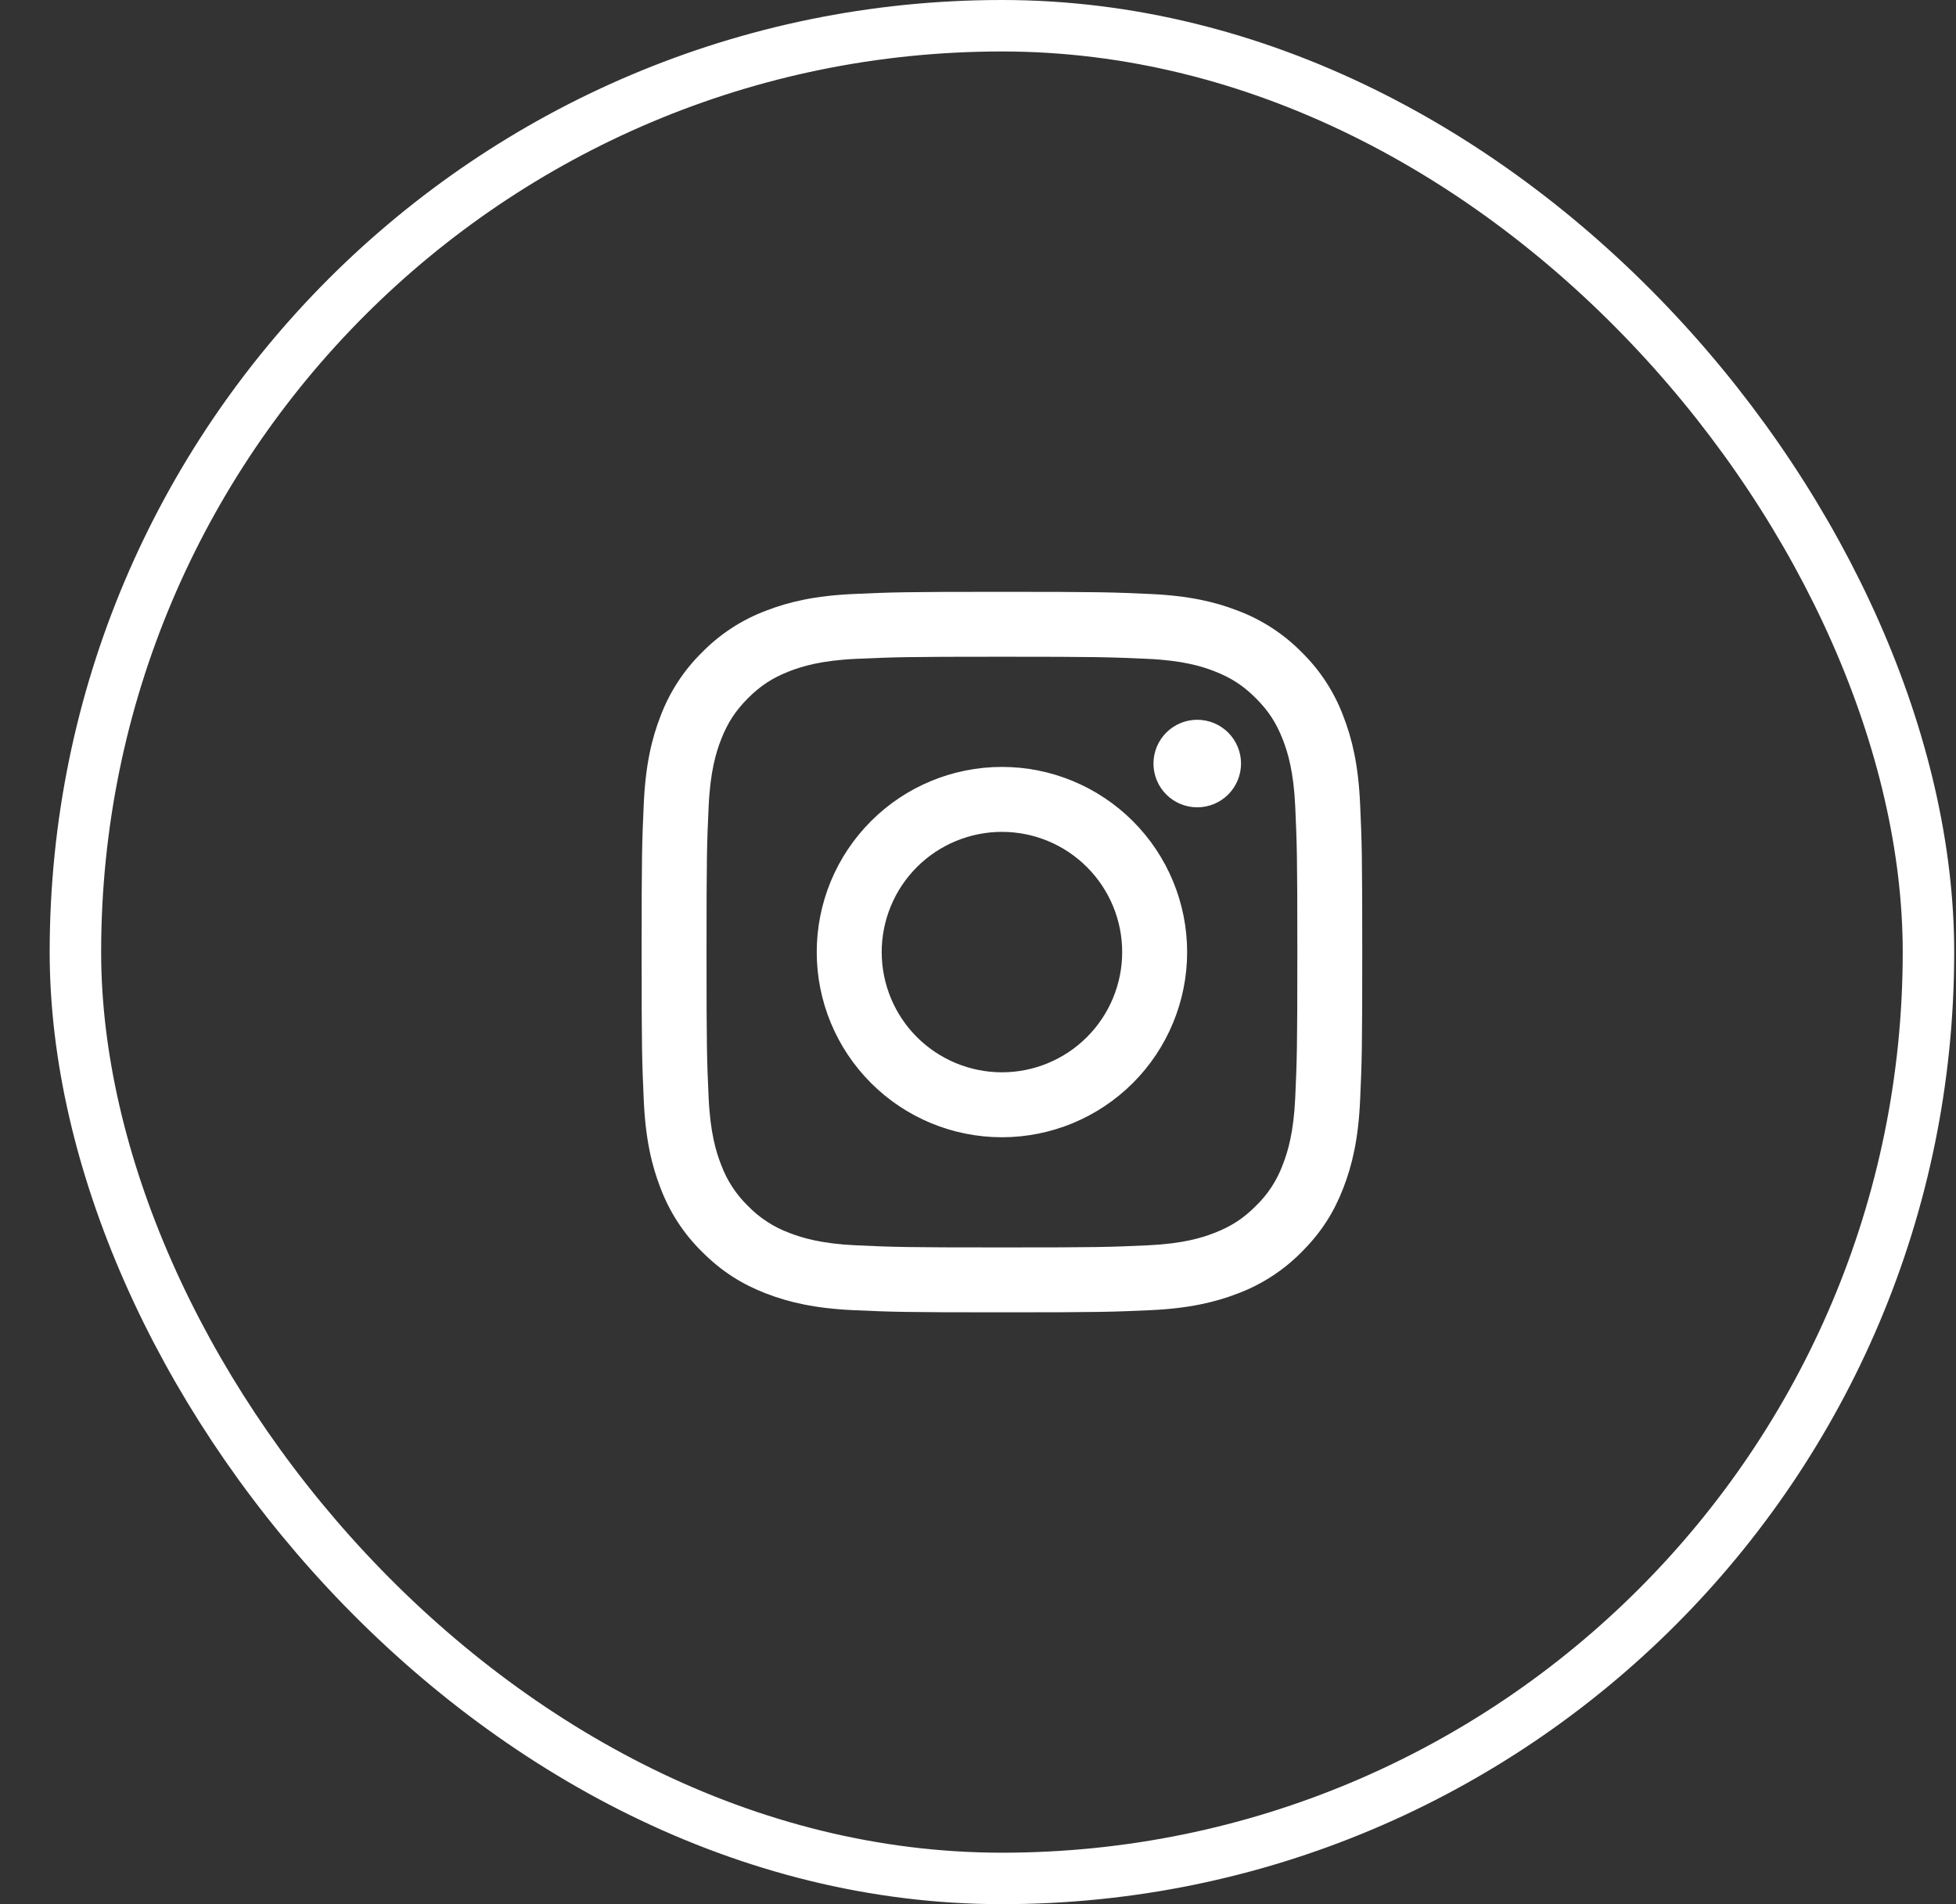
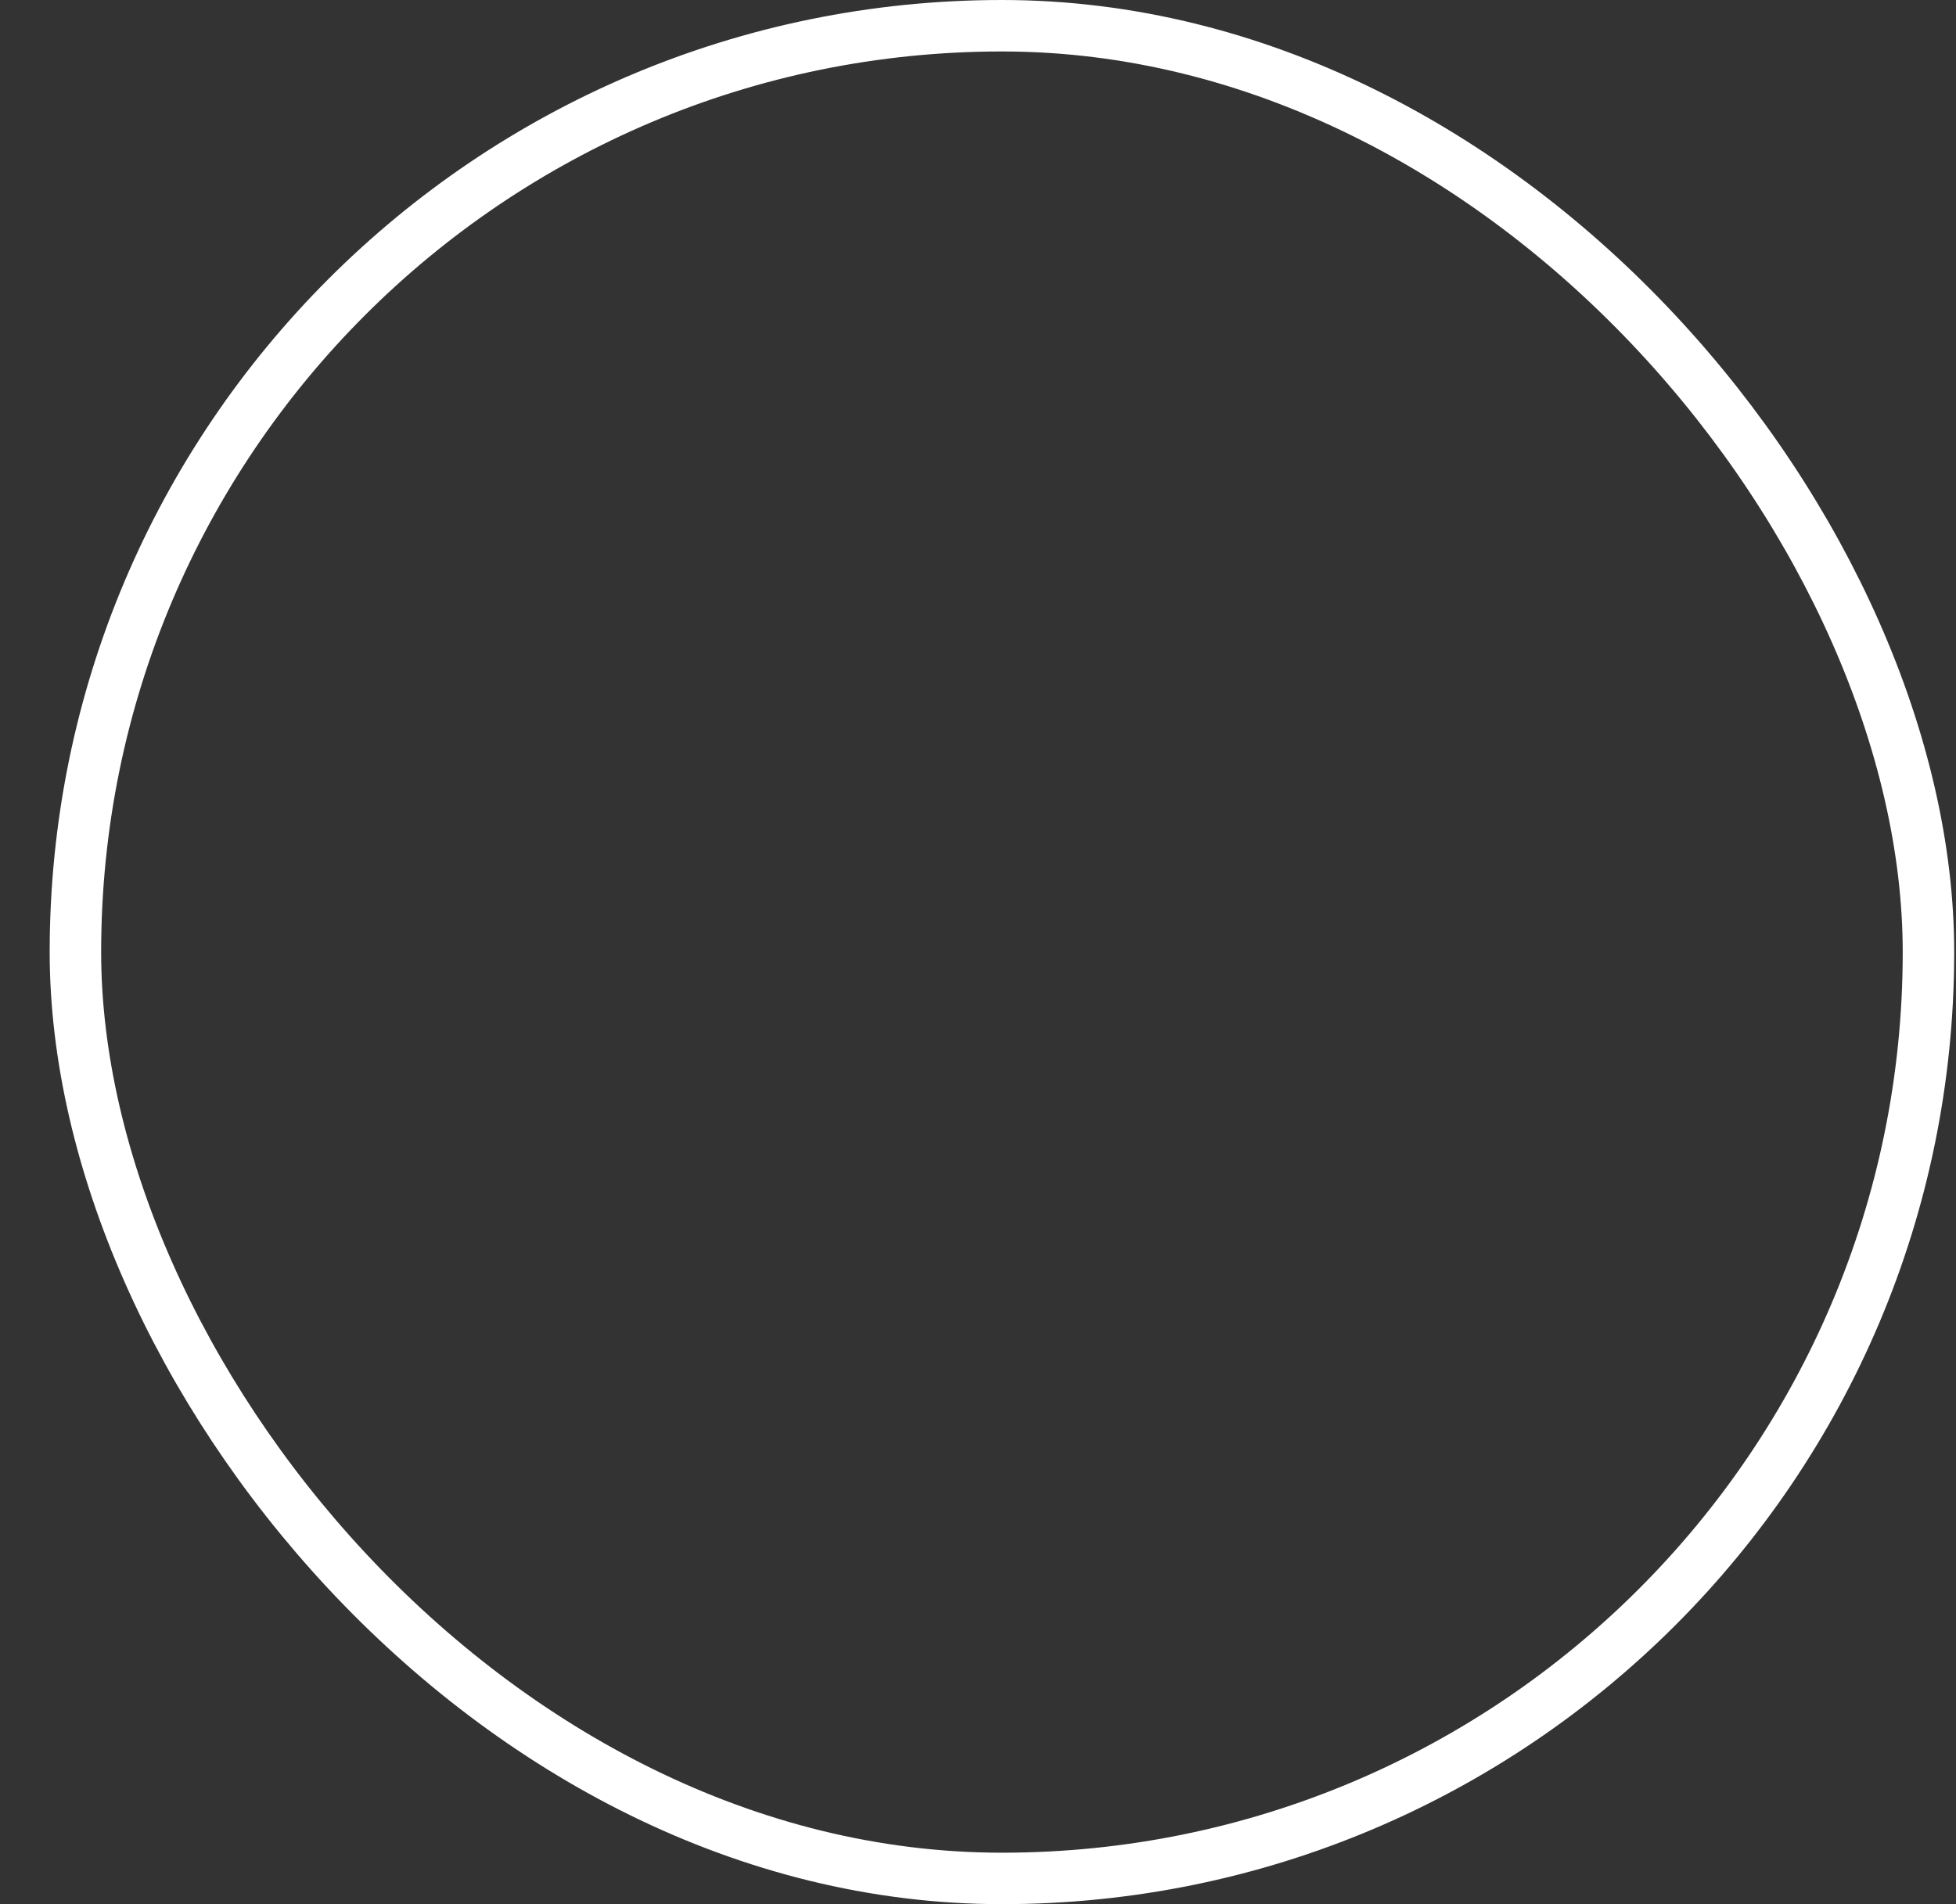
<svg xmlns="http://www.w3.org/2000/svg" width="38" height="37" viewBox="0 0 38 37" fill="none">
  <rect x="0" y="0" width="38" height="37" fill="#333333" stroke="none" />
  <rect x="1.465" y="0.5" width="36" height="36" rx="18" stroke="white" />
-   <path fill-rule="evenodd" clip-rule="evenodd" d="M16.579 11.542C17.326 11.508 17.564 11.5 19.465 11.5C21.366 11.5 21.604 11.508 22.35 11.542C23.096 11.576 23.605 11.694 24.05 11.867C24.517 12.043 24.94 12.319 25.29 12.675C25.646 13.024 25.922 13.448 26.097 13.915C26.27 14.36 26.389 14.869 26.423 15.614C26.457 16.361 26.465 16.599 26.465 18.5C26.465 20.401 26.457 20.639 26.423 21.386C26.389 22.131 26.27 22.64 26.097 23.085C25.919 23.546 25.679 23.936 25.29 24.325C24.94 24.681 24.517 24.957 24.05 25.133C23.605 25.305 23.096 25.424 22.351 25.458C21.604 25.492 21.366 25.5 19.465 25.5C17.564 25.5 17.326 25.492 16.579 25.458C15.834 25.424 15.325 25.305 14.88 25.133C14.419 24.954 14.029 24.714 13.64 24.325C13.284 23.976 13.008 23.552 12.832 23.085C12.659 22.64 12.541 22.131 12.507 21.386C12.473 20.639 12.465 20.402 12.465 18.5C12.465 16.598 12.473 16.361 12.507 15.614C12.541 14.869 12.659 14.36 12.832 13.915C13.008 13.448 13.284 13.024 13.64 12.675C13.989 12.319 14.412 12.043 14.88 11.867C15.325 11.694 15.834 11.576 16.579 11.542ZM22.294 12.802C21.555 12.769 21.334 12.761 19.465 12.761C17.596 12.761 17.374 12.769 16.636 12.802C15.954 12.833 15.583 12.947 15.336 13.043C15.01 13.17 14.776 13.322 14.531 13.567C14.287 13.812 14.135 14.045 14.008 14.372C13.912 14.618 13.798 14.989 13.767 15.671C13.733 16.409 13.726 16.631 13.726 18.5C13.726 20.369 13.733 20.591 13.767 21.329C13.798 22.011 13.912 22.382 14.008 22.628C14.12 22.933 14.299 23.208 14.531 23.433C14.757 23.666 15.032 23.845 15.336 23.957C15.583 24.053 15.954 24.167 16.636 24.198C17.374 24.232 17.596 24.239 19.465 24.239C21.334 24.239 21.555 24.232 22.294 24.198C22.976 24.167 23.347 24.053 23.593 23.957C23.92 23.83 24.153 23.678 24.398 23.433C24.631 23.208 24.81 22.933 24.922 22.628C25.018 22.382 25.132 22.011 25.163 21.329C25.196 20.591 25.204 20.369 25.204 18.5C25.204 16.631 25.196 16.409 25.163 15.671C25.132 14.989 25.018 14.618 24.922 14.372C24.795 14.045 24.643 13.812 24.398 13.567C24.153 13.322 23.92 13.17 23.593 13.043C23.347 12.947 22.976 12.833 22.294 12.802ZM18.571 20.658C18.854 20.775 19.158 20.836 19.465 20.836C20.084 20.836 20.678 20.59 21.116 20.152C21.555 19.713 21.801 19.119 21.801 18.5C21.801 17.881 21.555 17.287 21.116 16.848C20.678 16.41 20.084 16.164 19.465 16.164C19.158 16.164 18.854 16.225 18.571 16.342C18.288 16.459 18.03 16.631 17.813 16.848C17.596 17.065 17.424 17.323 17.307 17.606C17.19 17.89 17.129 18.193 17.129 18.5C17.129 18.807 17.19 19.11 17.307 19.394C17.424 19.677 17.596 19.935 17.813 20.152C18.03 20.368 18.288 20.541 18.571 20.658ZM16.921 15.956C17.595 15.281 18.511 14.902 19.465 14.902C20.419 14.902 21.334 15.281 22.009 15.956C22.684 16.631 23.063 17.546 23.063 18.5C23.063 19.454 22.684 20.369 22.009 21.044C21.334 21.719 20.419 22.098 19.465 22.098C18.511 22.098 17.595 21.719 16.921 21.044C16.246 20.369 15.867 19.454 15.867 18.5C15.867 17.546 16.246 16.631 16.921 15.956ZM23.861 15.438C24.02 15.279 24.11 15.062 24.11 14.837C24.11 14.611 24.02 14.395 23.861 14.235C23.701 14.076 23.485 13.986 23.259 13.986C23.034 13.986 22.817 14.076 22.658 14.235C22.498 14.395 22.409 14.611 22.409 14.837C22.409 15.062 22.498 15.279 22.658 15.438C22.817 15.598 23.034 15.687 23.259 15.687C23.485 15.687 23.701 15.598 23.861 15.438Z" fill="white" />
</svg>